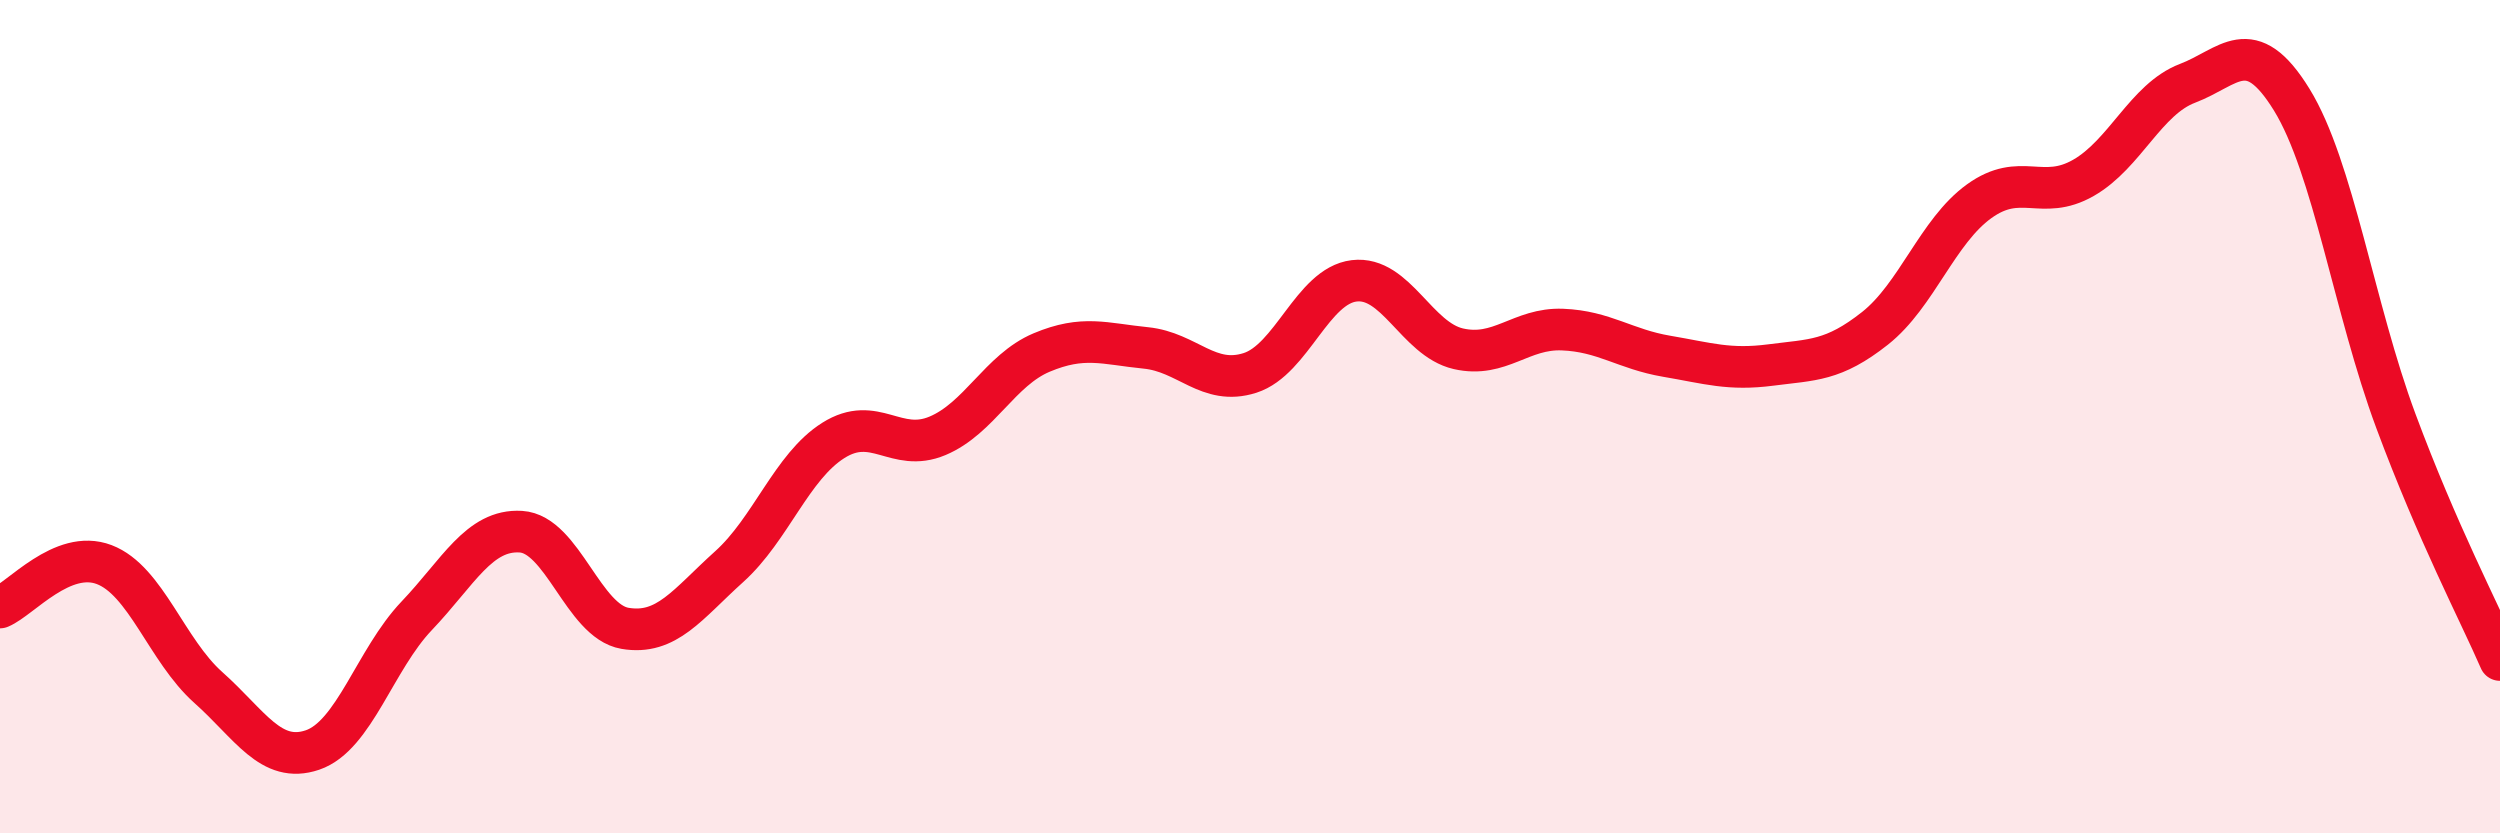
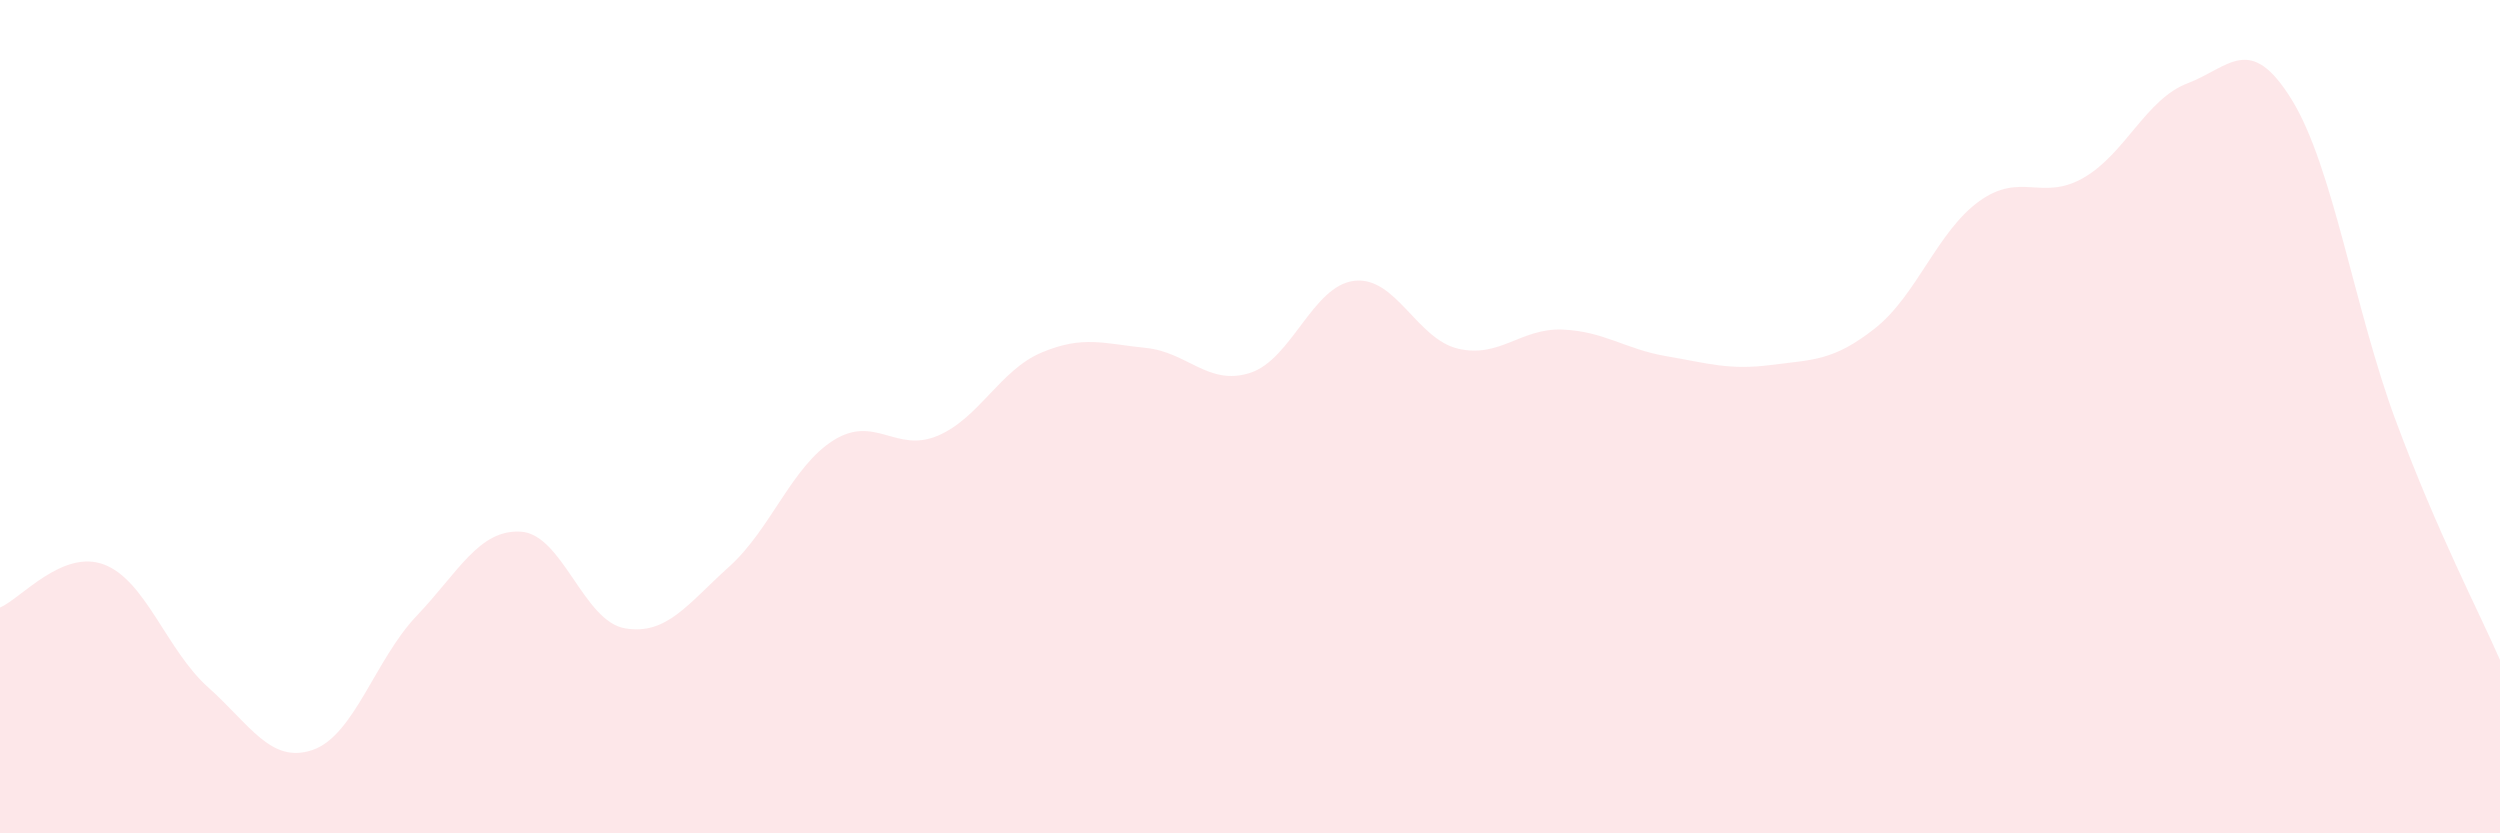
<svg xmlns="http://www.w3.org/2000/svg" width="60" height="20" viewBox="0 0 60 20">
  <path d="M 0,14.58 C 0.5,14.37 1.5,13.17 2.5,13.55 C 3.5,13.93 4,15.61 5,16.5 C 6,17.39 6.5,18.34 7.5,18 C 8.5,17.66 9,15.83 10,14.78 C 11,13.73 11.5,12.7 12.5,12.76 C 13.5,12.82 14,14.91 15,15.08 C 16,15.25 16.5,14.5 17.5,13.6 C 18.5,12.7 19,11.2 20,10.57 C 21,9.94 21.5,10.88 22.5,10.46 C 23.5,10.04 24,8.88 25,8.46 C 26,8.04 26.5,8.25 27.5,8.35 C 28.5,8.45 29,9.27 30,8.95 C 31,8.63 31.5,6.86 32.5,6.74 C 33.5,6.62 34,8.14 35,8.37 C 36,8.6 36.5,7.87 37.5,7.91 C 38.5,7.95 39,8.38 40,8.55 C 41,8.72 41.5,8.89 42.5,8.76 C 43.5,8.63 44,8.67 45,7.88 C 46,7.09 46.5,5.55 47.5,4.83 C 48.5,4.11 49,4.84 50,4.27 C 51,3.7 51.5,2.38 52.5,2 C 53.5,1.62 54,0.77 55,2.39 C 56,4.01 56.5,7.41 57.5,10.1 C 58.5,12.79 59.5,14.69 60,15.84L60 20L0 20Z" fill="#EB0A25" opacity="0.1" stroke-linecap="round" stroke-linejoin="round" />
-   <path d="M 0,14.58 C 0.5,14.37 1.5,13.17 2.5,13.55 C 3.5,13.93 4,15.61 5,16.5 C 6,17.39 6.5,18.34 7.5,18 C 8.5,17.66 9,15.83 10,14.78 C 11,13.73 11.5,12.7 12.5,12.76 C 13.5,12.82 14,14.91 15,15.08 C 16,15.25 16.5,14.5 17.5,13.6 C 18.5,12.7 19,11.2 20,10.57 C 21,9.94 21.5,10.88 22.5,10.46 C 23.5,10.04 24,8.88 25,8.46 C 26,8.04 26.5,8.25 27.5,8.35 C 28.5,8.45 29,9.27 30,8.95 C 31,8.63 31.5,6.86 32.5,6.74 C 33.5,6.62 34,8.14 35,8.37 C 36,8.6 36.5,7.87 37.5,7.91 C 38.5,7.95 39,8.38 40,8.55 C 41,8.72 41.5,8.89 42.5,8.76 C 43.5,8.63 44,8.67 45,7.88 C 46,7.09 46.5,5.55 47.5,4.83 C 48.5,4.11 49,4.84 50,4.27 C 51,3.7 51.5,2.38 52.5,2 C 53.5,1.62 54,0.77 55,2.39 C 56,4.01 56.5,7.41 57.5,10.1 C 58.5,12.79 59.5,14.69 60,15.84" stroke="#EB0A25" stroke-width="1" fill="none" stroke-linecap="round" stroke-linejoin="round" />
</svg>